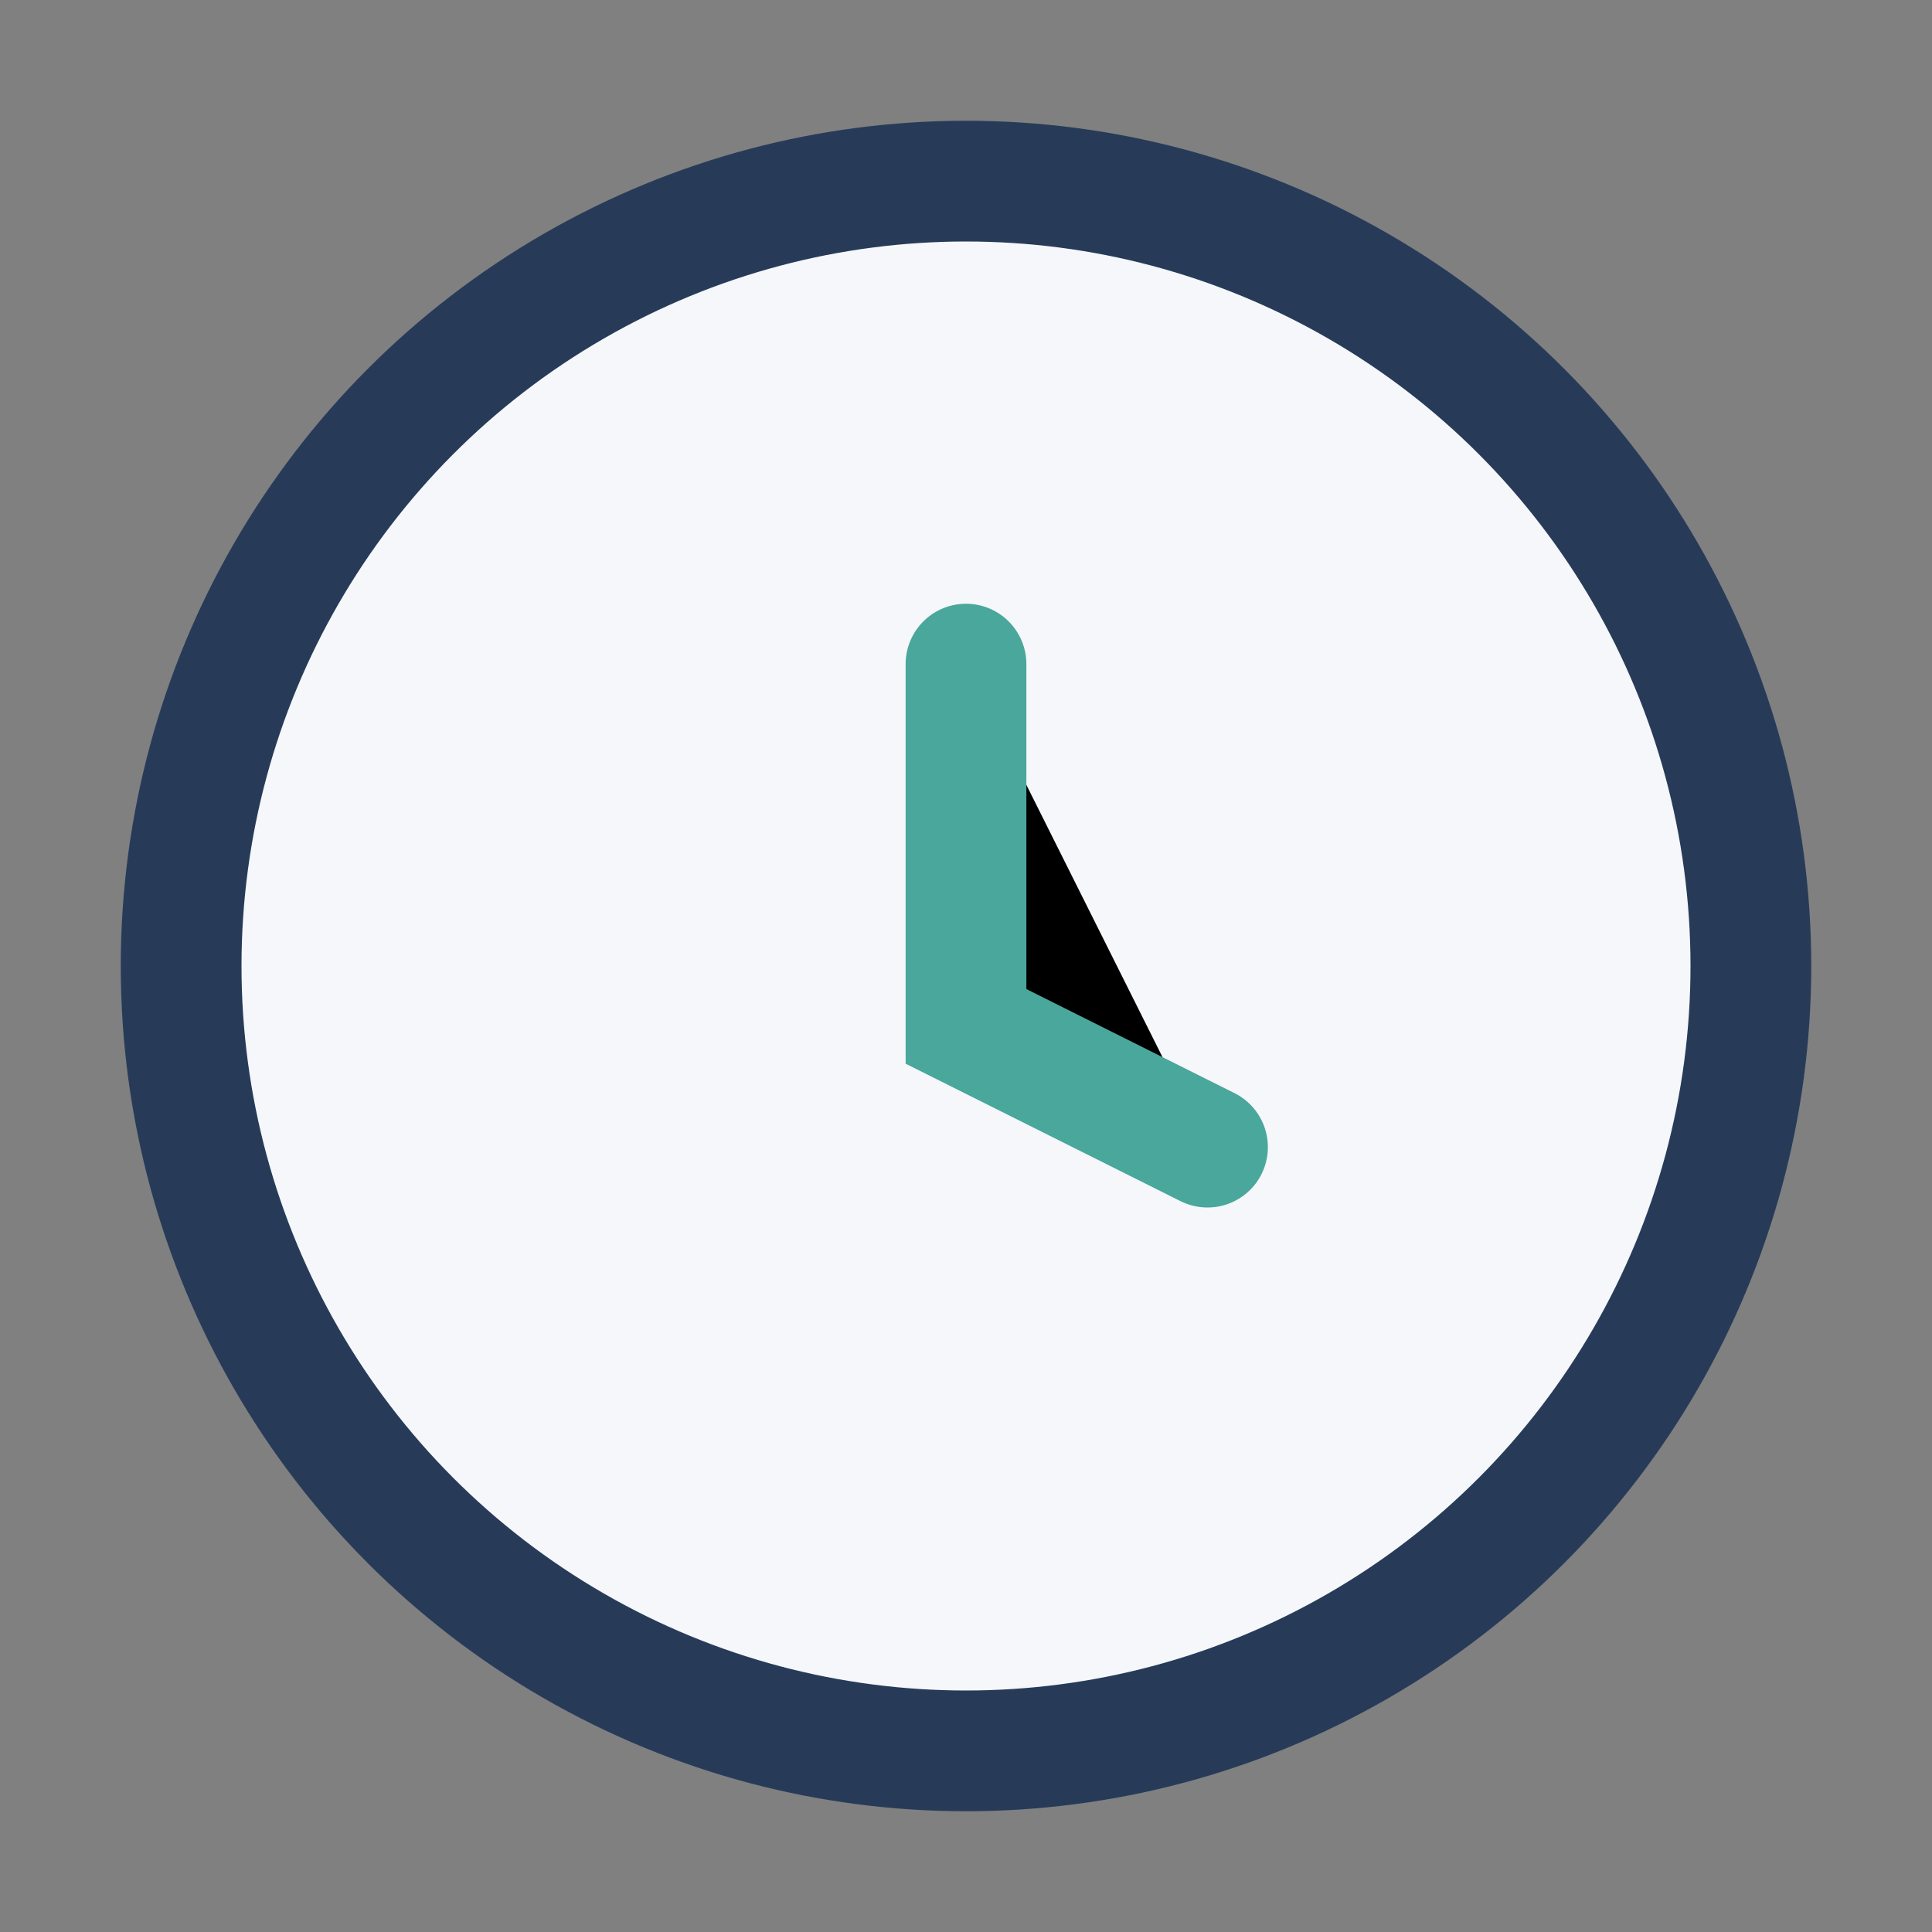
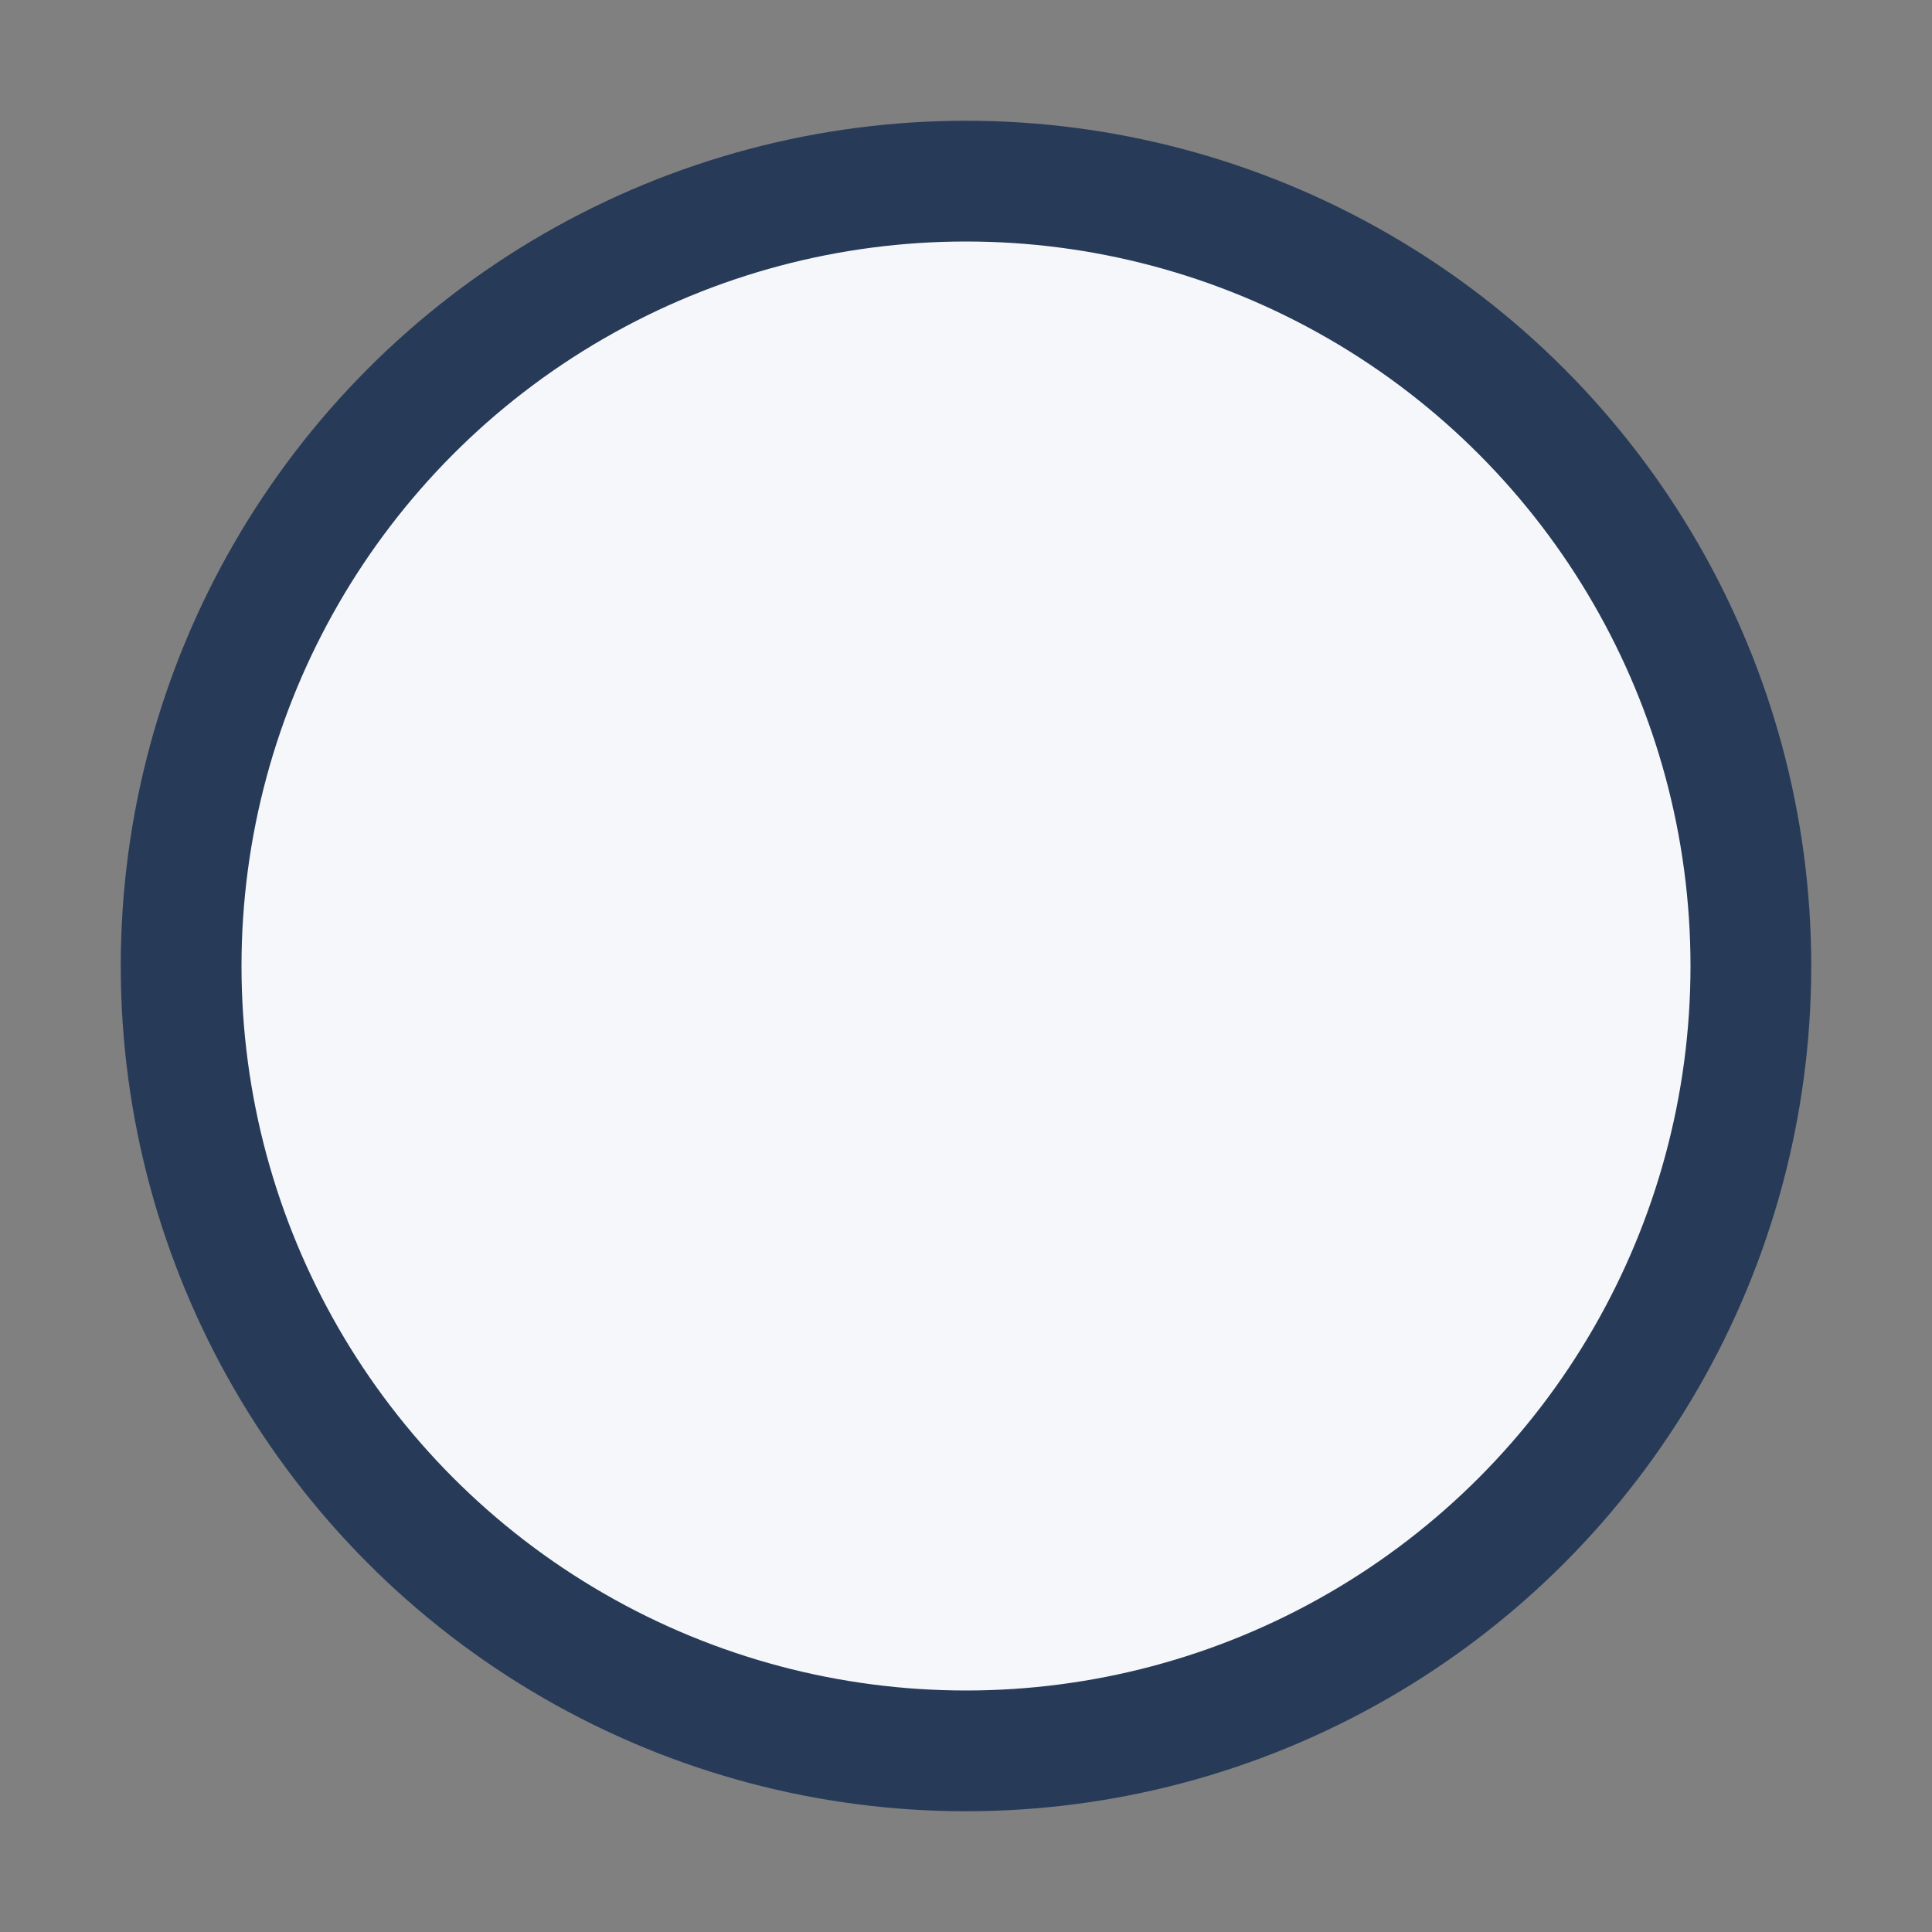
<svg xmlns="http://www.w3.org/2000/svg" width="32" height="32" viewBox="0 0 32 32">
  <rect x="0" y="0" width="32" height="32" fill="#808080" stroke="none" />
  <circle cx="16" cy="16" r="13" fill="#F5F7FA" stroke="#273B59" stroke-width="2" />
-   <path d="M16 11v6l4 2" stroke="#49A79C" stroke-width="2" stroke-linecap="round" />
</svg>